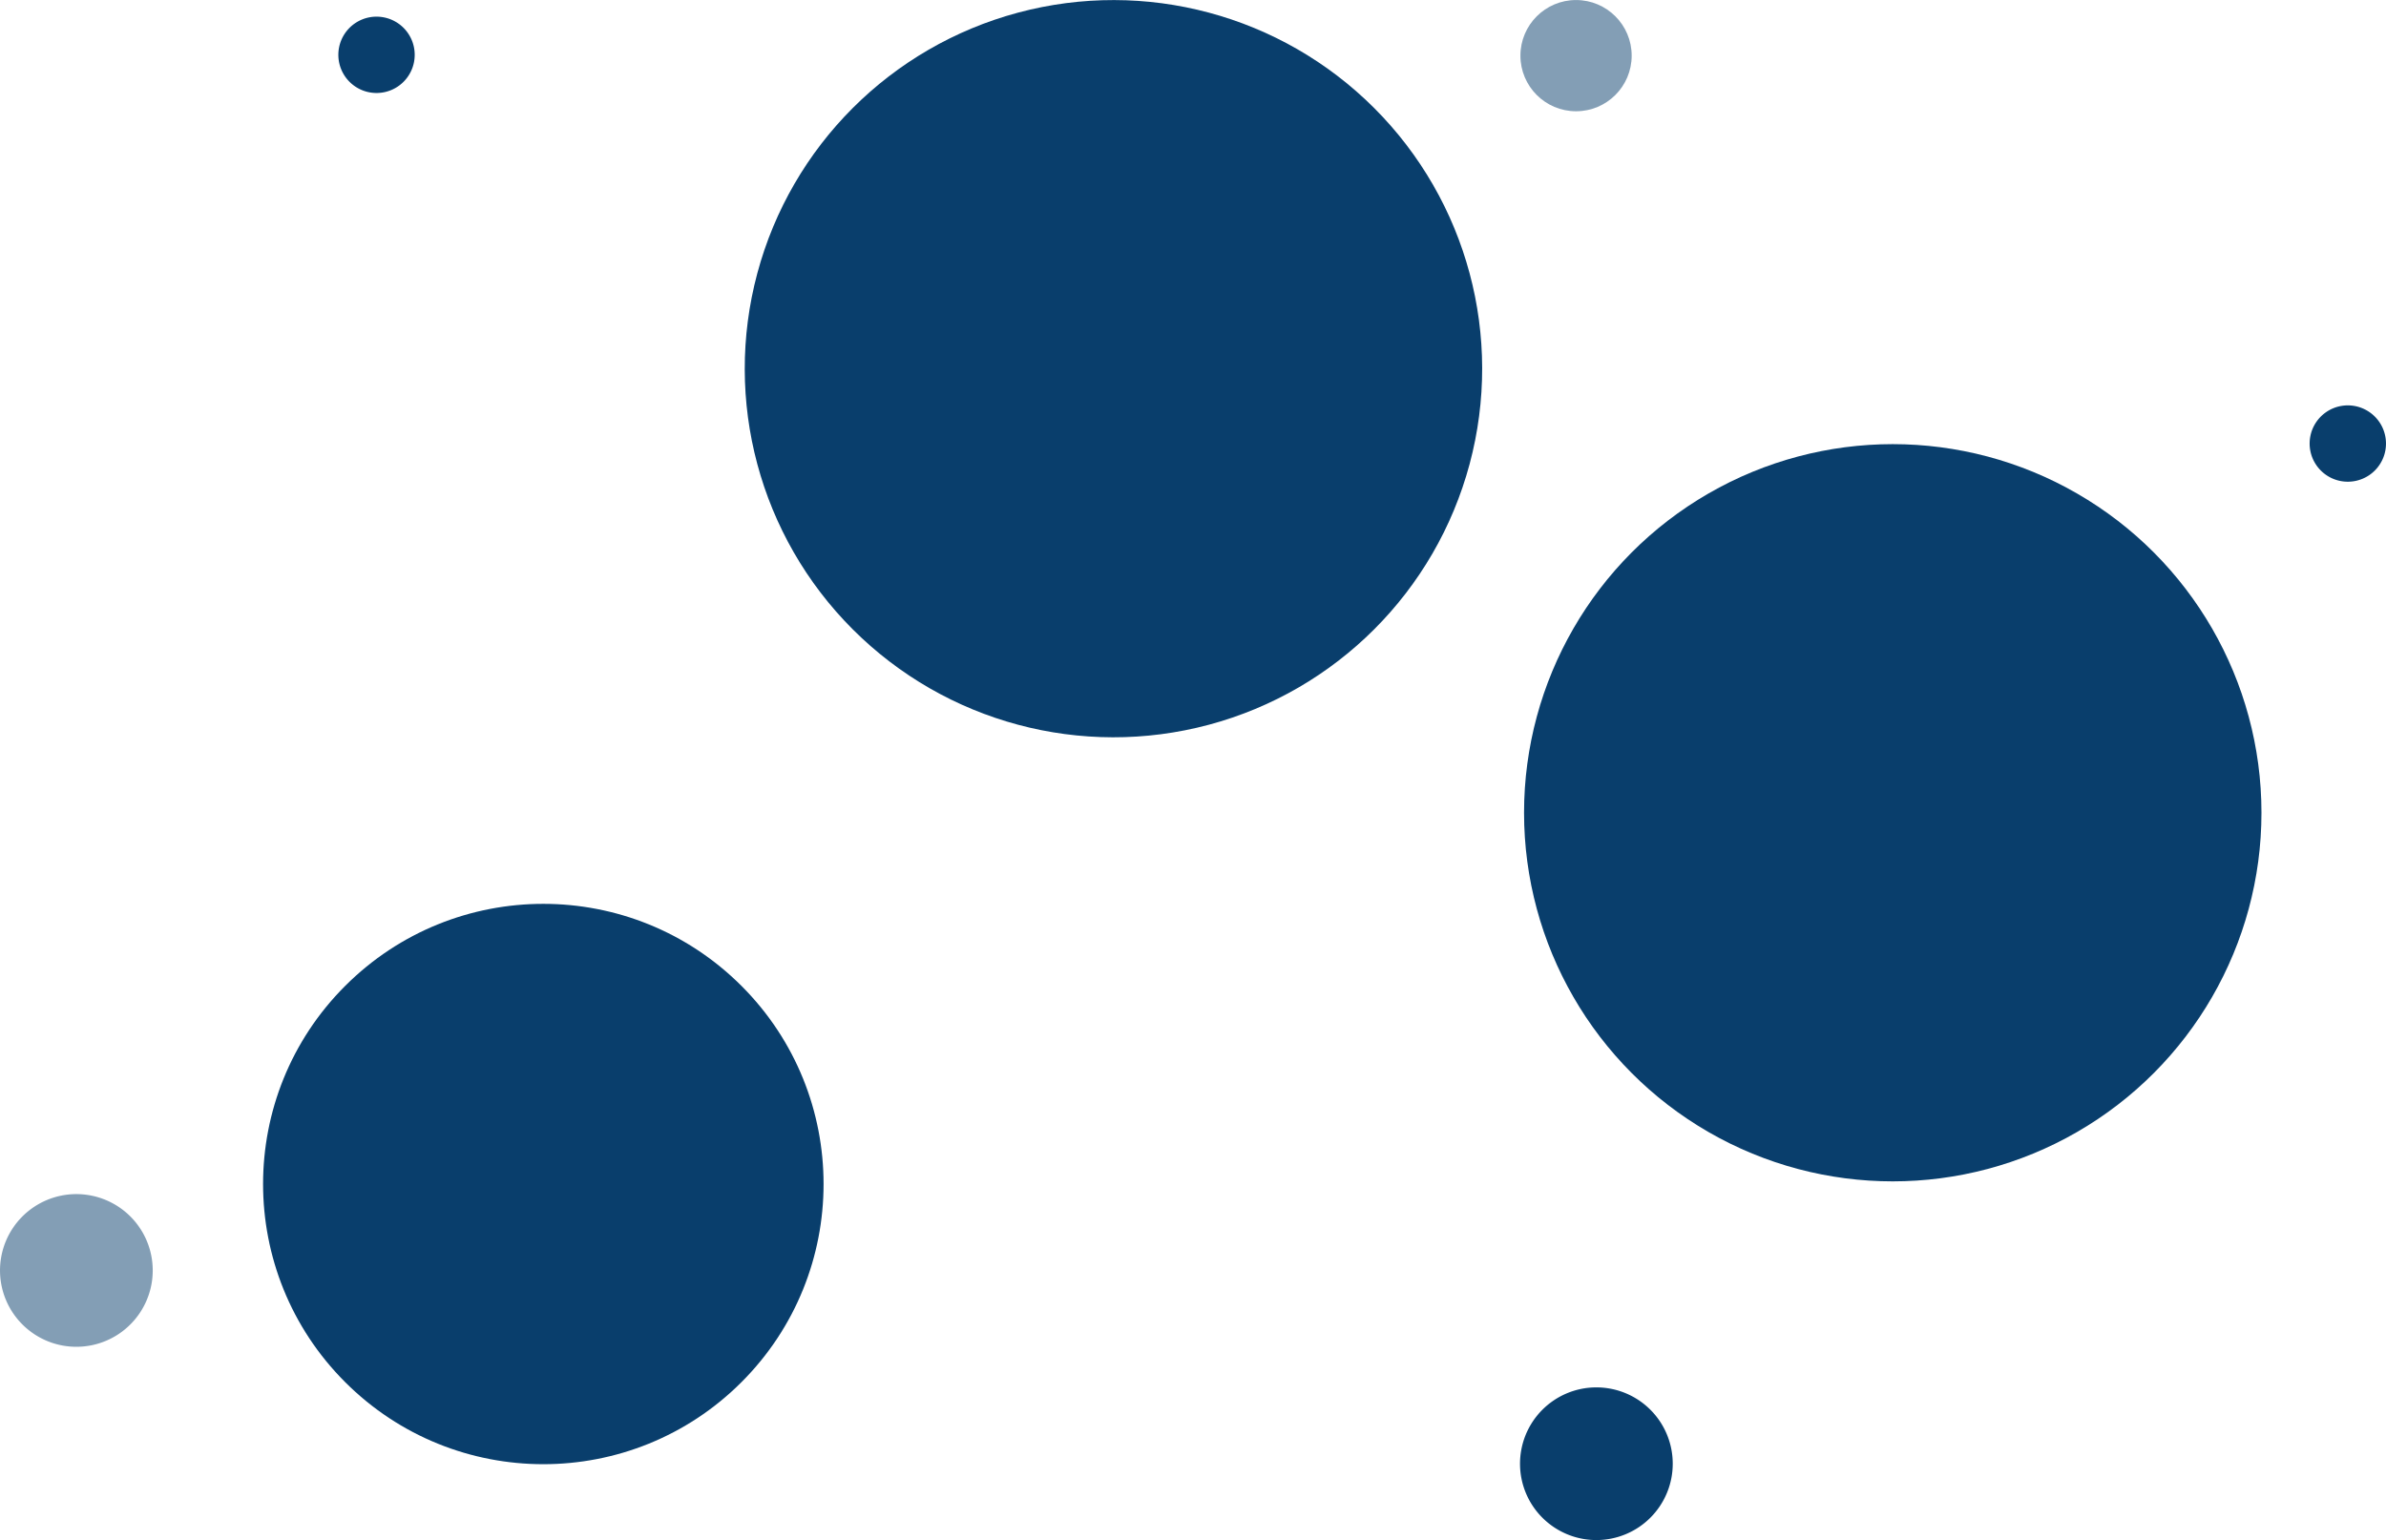
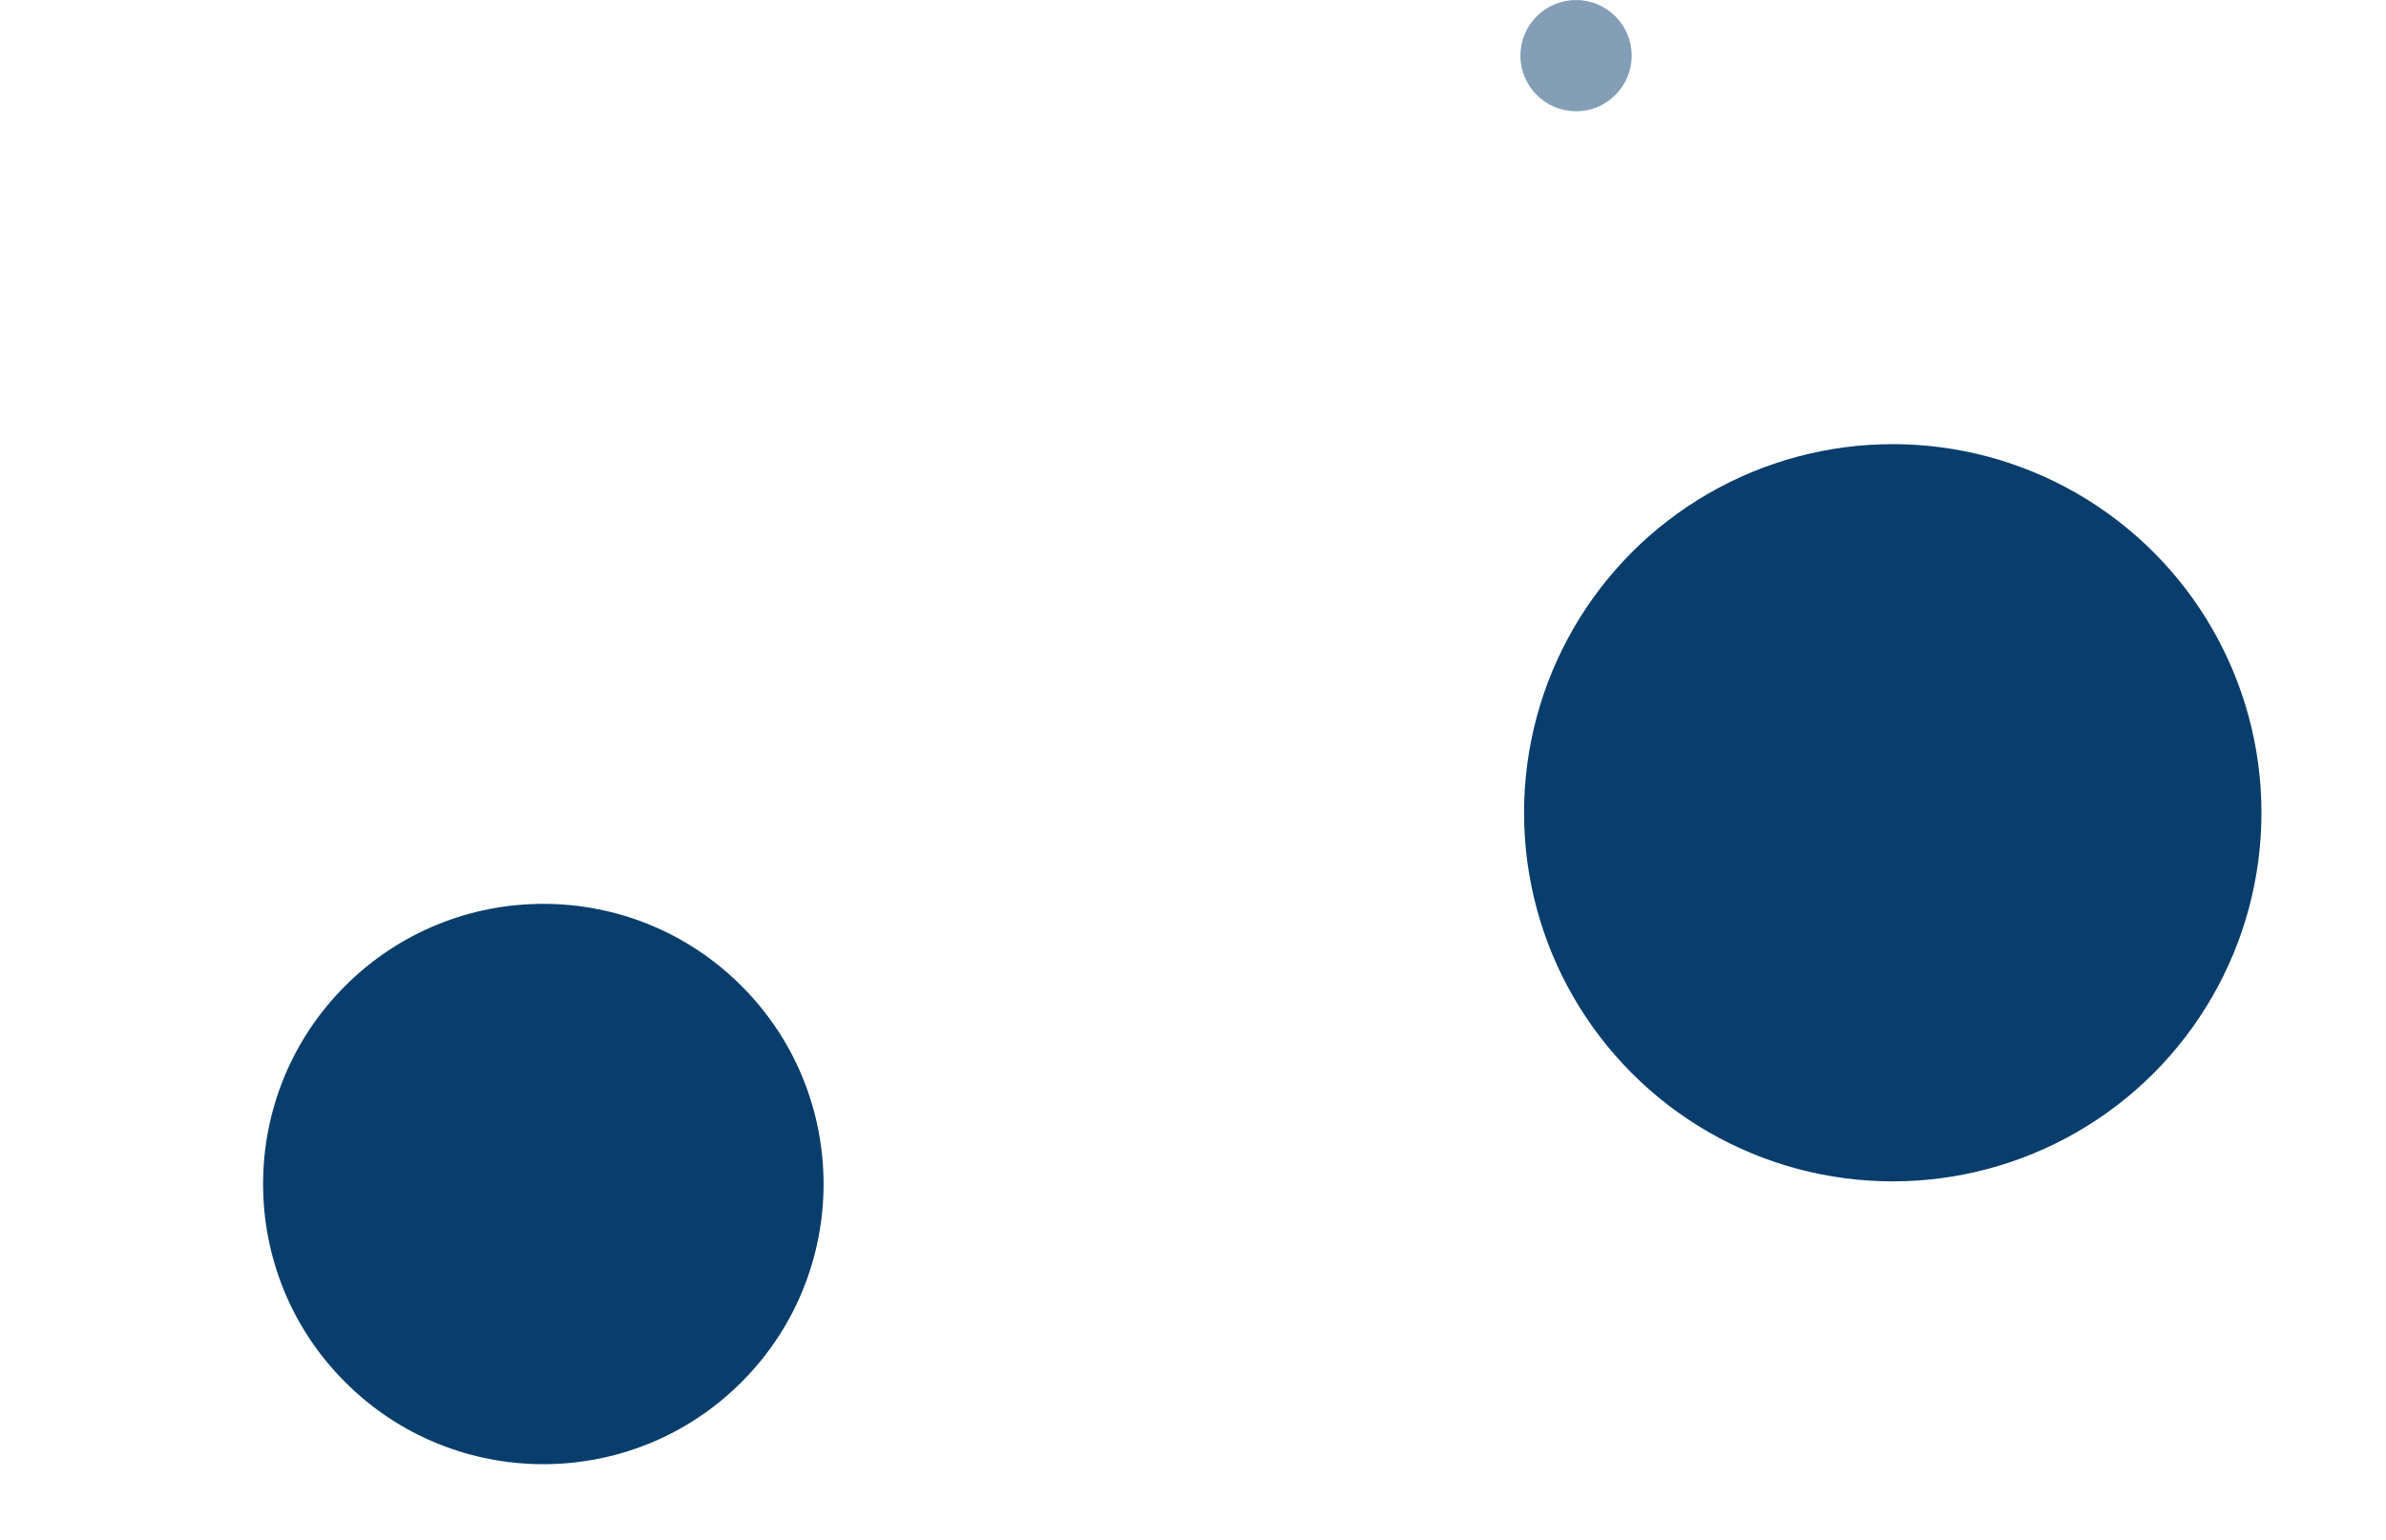
<svg xmlns="http://www.w3.org/2000/svg" viewBox="0 0 1329.26 858.21">
  <defs>
    <style>.cls-1,.cls-2{fill:#093e6c;}.cls-2{opacity:0.5;}</style>
  </defs>
  <g id="Camada_2" data-name="Camada 2">
    <g id="Camada_1-2" data-name="Camada 1">
-       <circle class="cls-1" cx="620.32" cy="205.45" r="205.41" transform="translate(36.41 498.81) rotate(-45)" />
      <circle class="cls-1" cx="302.69" cy="659.81" r="156.13" transform="translate(-377.9 407.28) rotate(-45)" />
      <circle class="cls-1" cx="1054.47" cy="452.91" r="205.41" />
      <circle class="cls-2" cx="878.03" cy="31.01" r="30.99" />
-       <path class="cls-1" d="M1328.87,251.21A21.27,21.27,0,1,1,1312,226.28,21.28,21.28,0,0,1,1328.87,251.21Z" />
-       <path class="cls-1" d="M230.65,34.59A21.27,21.27,0,1,1,213.81,9.67,21.26,21.26,0,0,1,230.65,34.59Z" />
-       <path class="cls-2" d="M84.31,716.05A42.54,42.54,0,1,1,50.64,666.2,42.53,42.53,0,0,1,84.31,716.05Z" />
-       <path class="cls-1" d="M931.12,823.75a42.54,42.54,0,1,1-33.68-49.85A42.53,42.53,0,0,1,931.12,823.75Z" />
    </g>
  </g>
</svg>